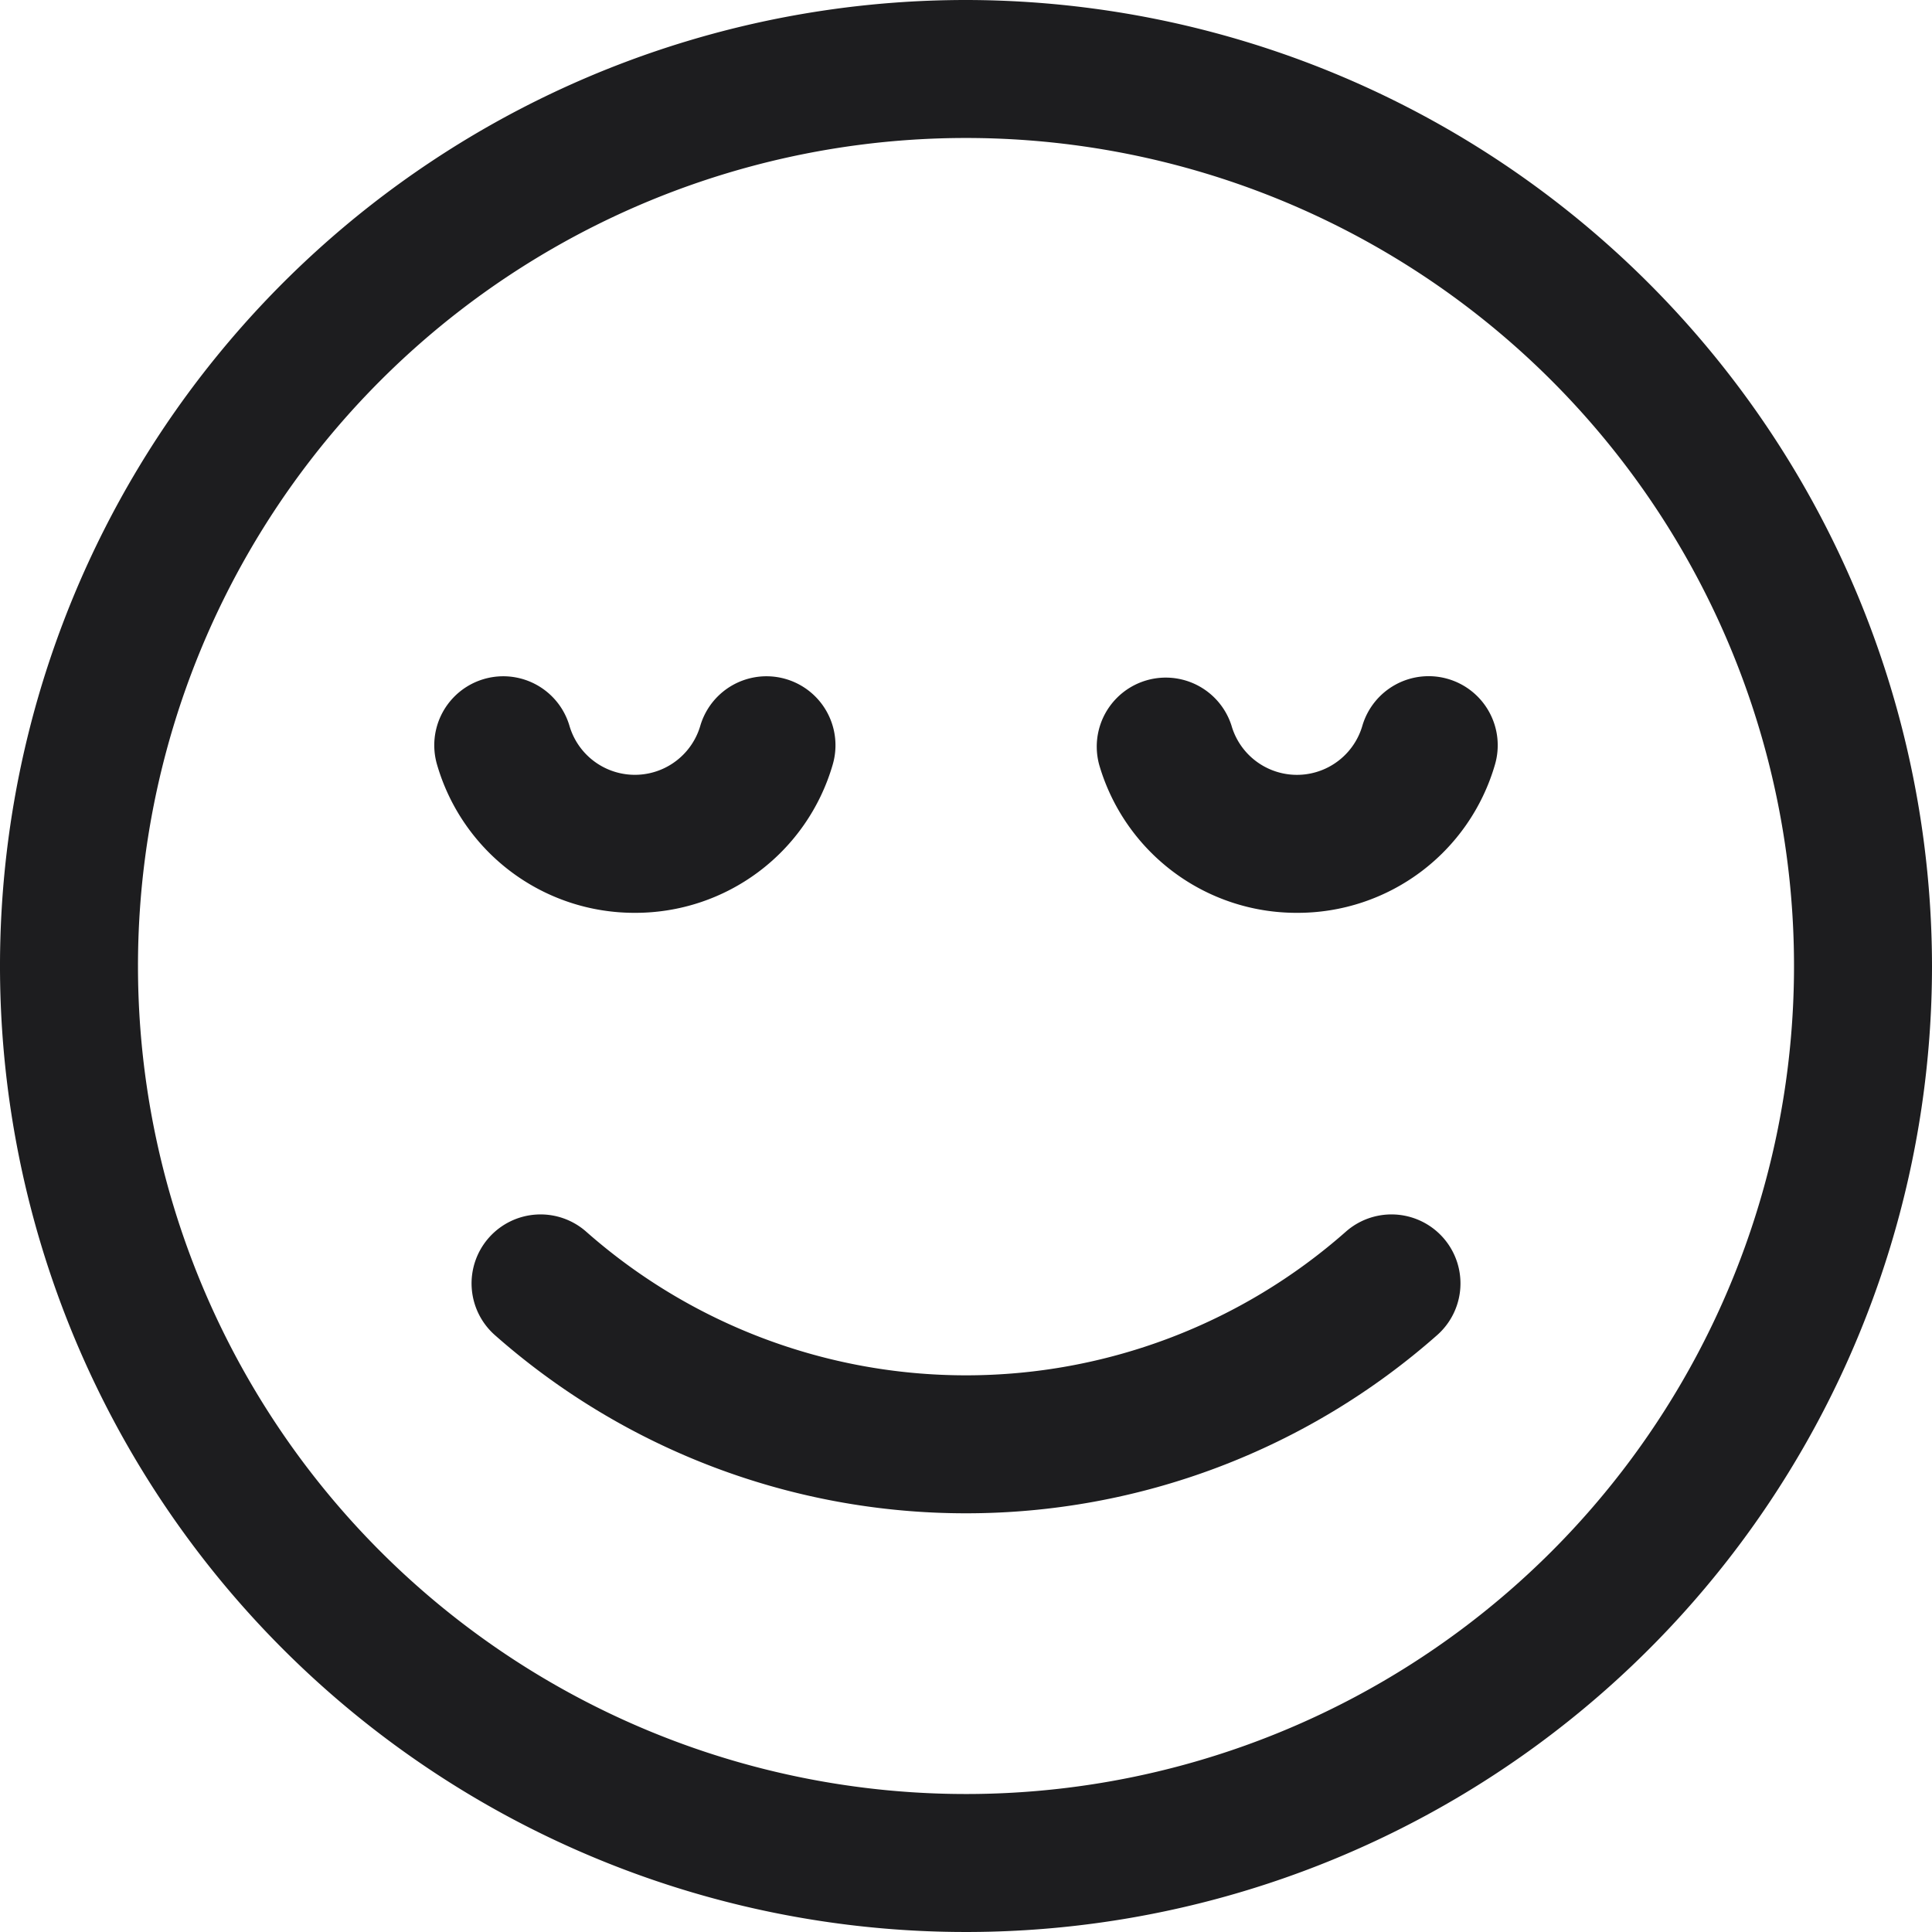
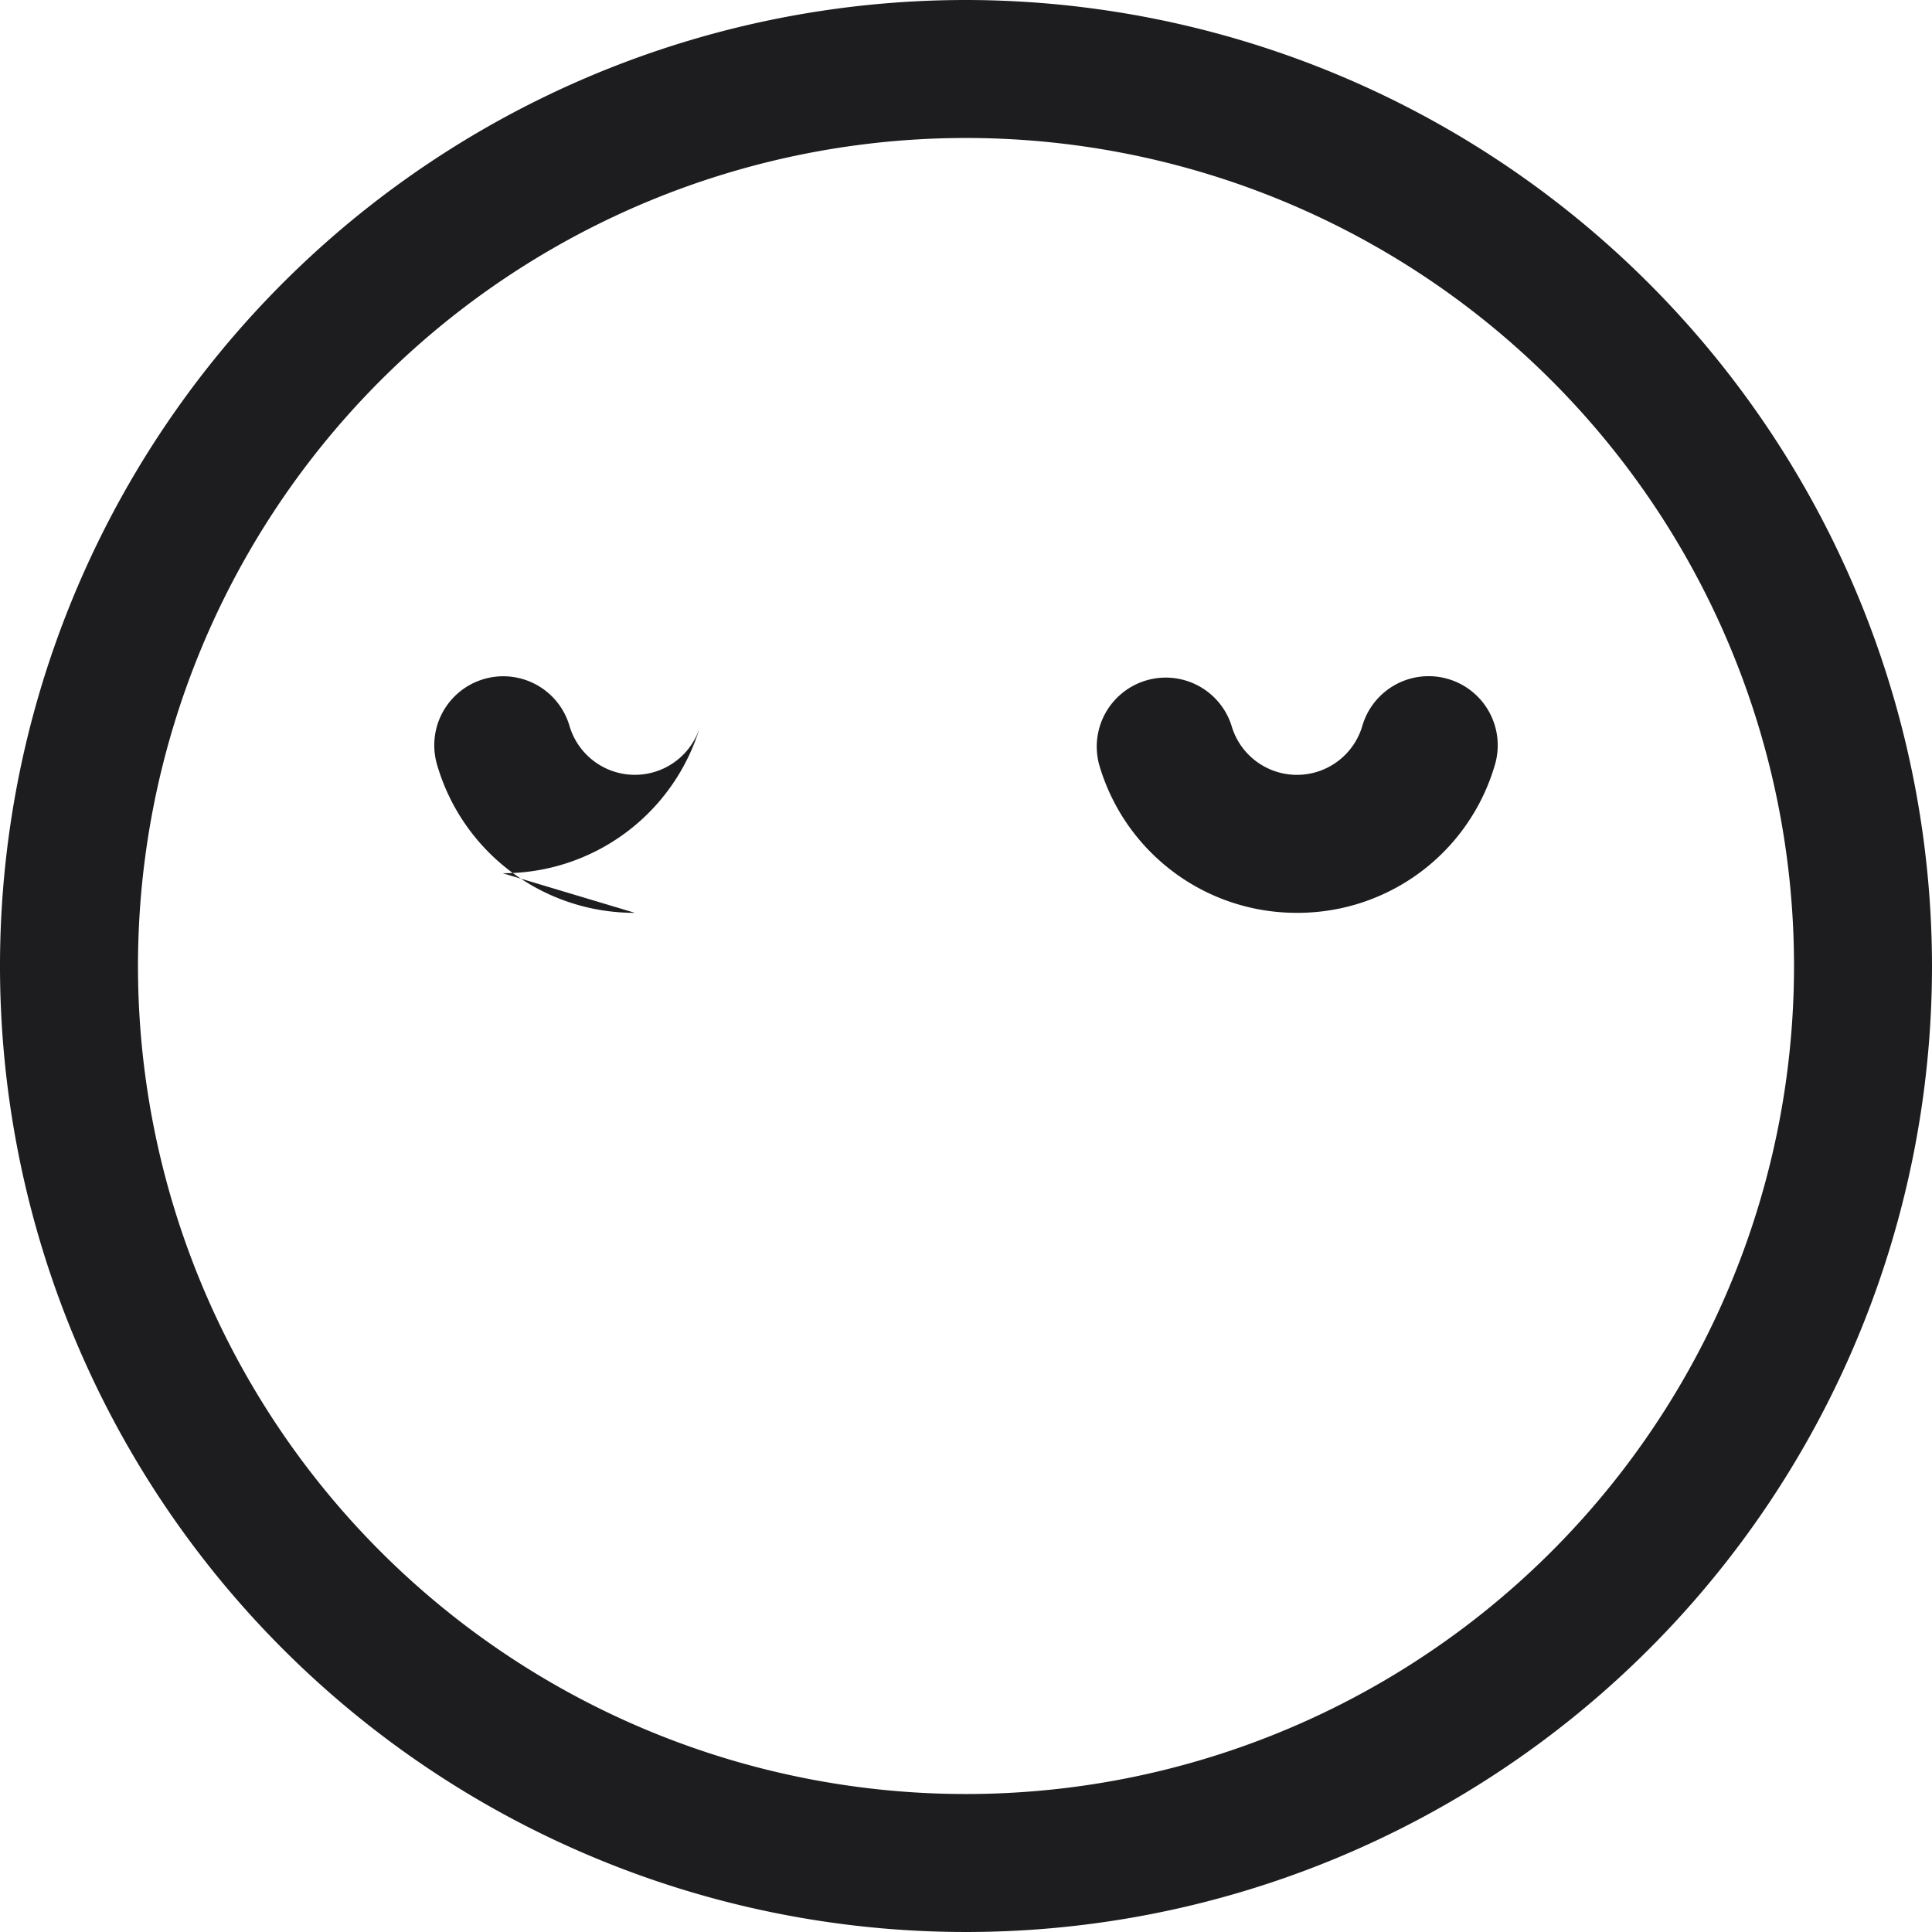
<svg xmlns="http://www.w3.org/2000/svg" id="Groupe_149" data-name="Groupe 149" width="50" height="50" viewBox="0 0 50 50">
  <defs>
    <clipPath id="clip-path">
      <rect id="Rectangle_100" data-name="Rectangle 100" width="50" height="50" transform="translate(0)" fill="none" />
    </clipPath>
  </defs>
  <g id="Groupe_148" data-name="Groupe 148" clip-path="url(#clip-path)">
    <path id="Tracé_1218" data-name="Tracé 1218" d="M25,3.571A21.429,21.429,0,1,1,3.571,25,21.428,21.428,0,0,1,25,3.571M25,0A25,25,0,1,0,50,25,25.028,25.028,0,0,0,25,0" fill="#1d1d1f" />
-     <path id="Tracé_1219" data-name="Tracé 1219" d="M20.925,30.624A5.316,5.316,0,0,1,15.809,26.8a1.785,1.785,0,0,1,3.421-1.025,1.764,1.764,0,0,0,3.391,0A1.785,1.785,0,0,1,26.042,26.8a5.316,5.316,0,0,1-5.116,3.824" transform="translate(-4.495 -7)" fill="#1d1d1f" />
+     <path id="Tracé_1219" data-name="Tracé 1219" d="M20.925,30.624A5.316,5.316,0,0,1,15.809,26.8a1.785,1.785,0,0,1,3.421-1.025,1.764,1.764,0,0,0,3.391,0a5.316,5.316,0,0,1-5.116,3.824" transform="translate(-4.495 -7)" fill="#1d1d1f" />
    <path id="Tracé_1220" data-name="Tracé 1220" d="M44.921,30.624A5.316,5.316,0,0,1,39.8,26.8a1.786,1.786,0,0,1,3.421-1.025,1.763,1.763,0,0,0,3.39,0A1.785,1.785,0,0,1,50.037,26.8a5.315,5.315,0,0,1-5.116,3.824" transform="translate(-11.351 -7)" fill="#1d1d1f" />
-     <path id="Tracé_1221" data-name="Tracé 1221" d="M29.881,51.735a18.408,18.408,0,0,1-12.192-4.611,1.785,1.785,0,1,1,2.363-2.677,14.854,14.854,0,0,0,19.659,0,1.785,1.785,0,1,1,2.363,2.677,18.408,18.408,0,0,1-12.192,4.611" transform="translate(-4.881 -12.571)" fill="#1d1d1f" />
  </g>
</svg>